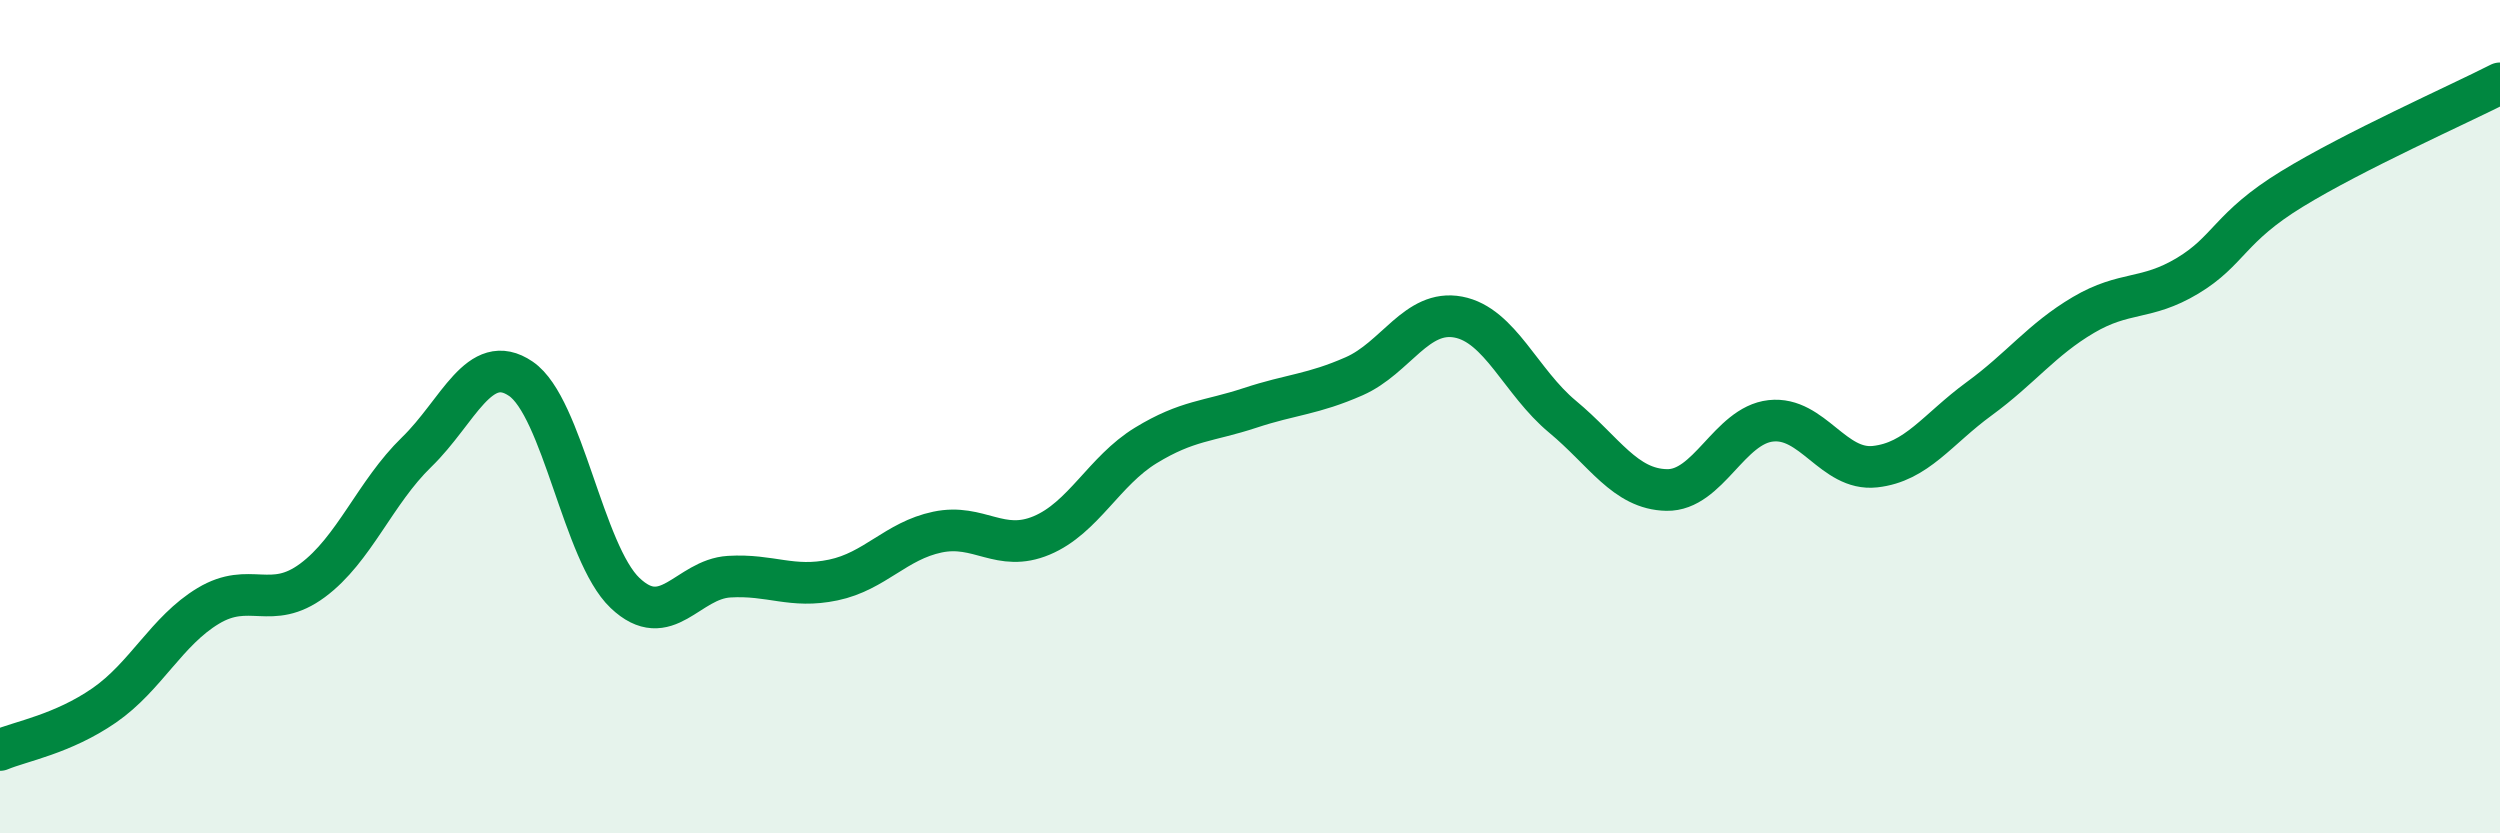
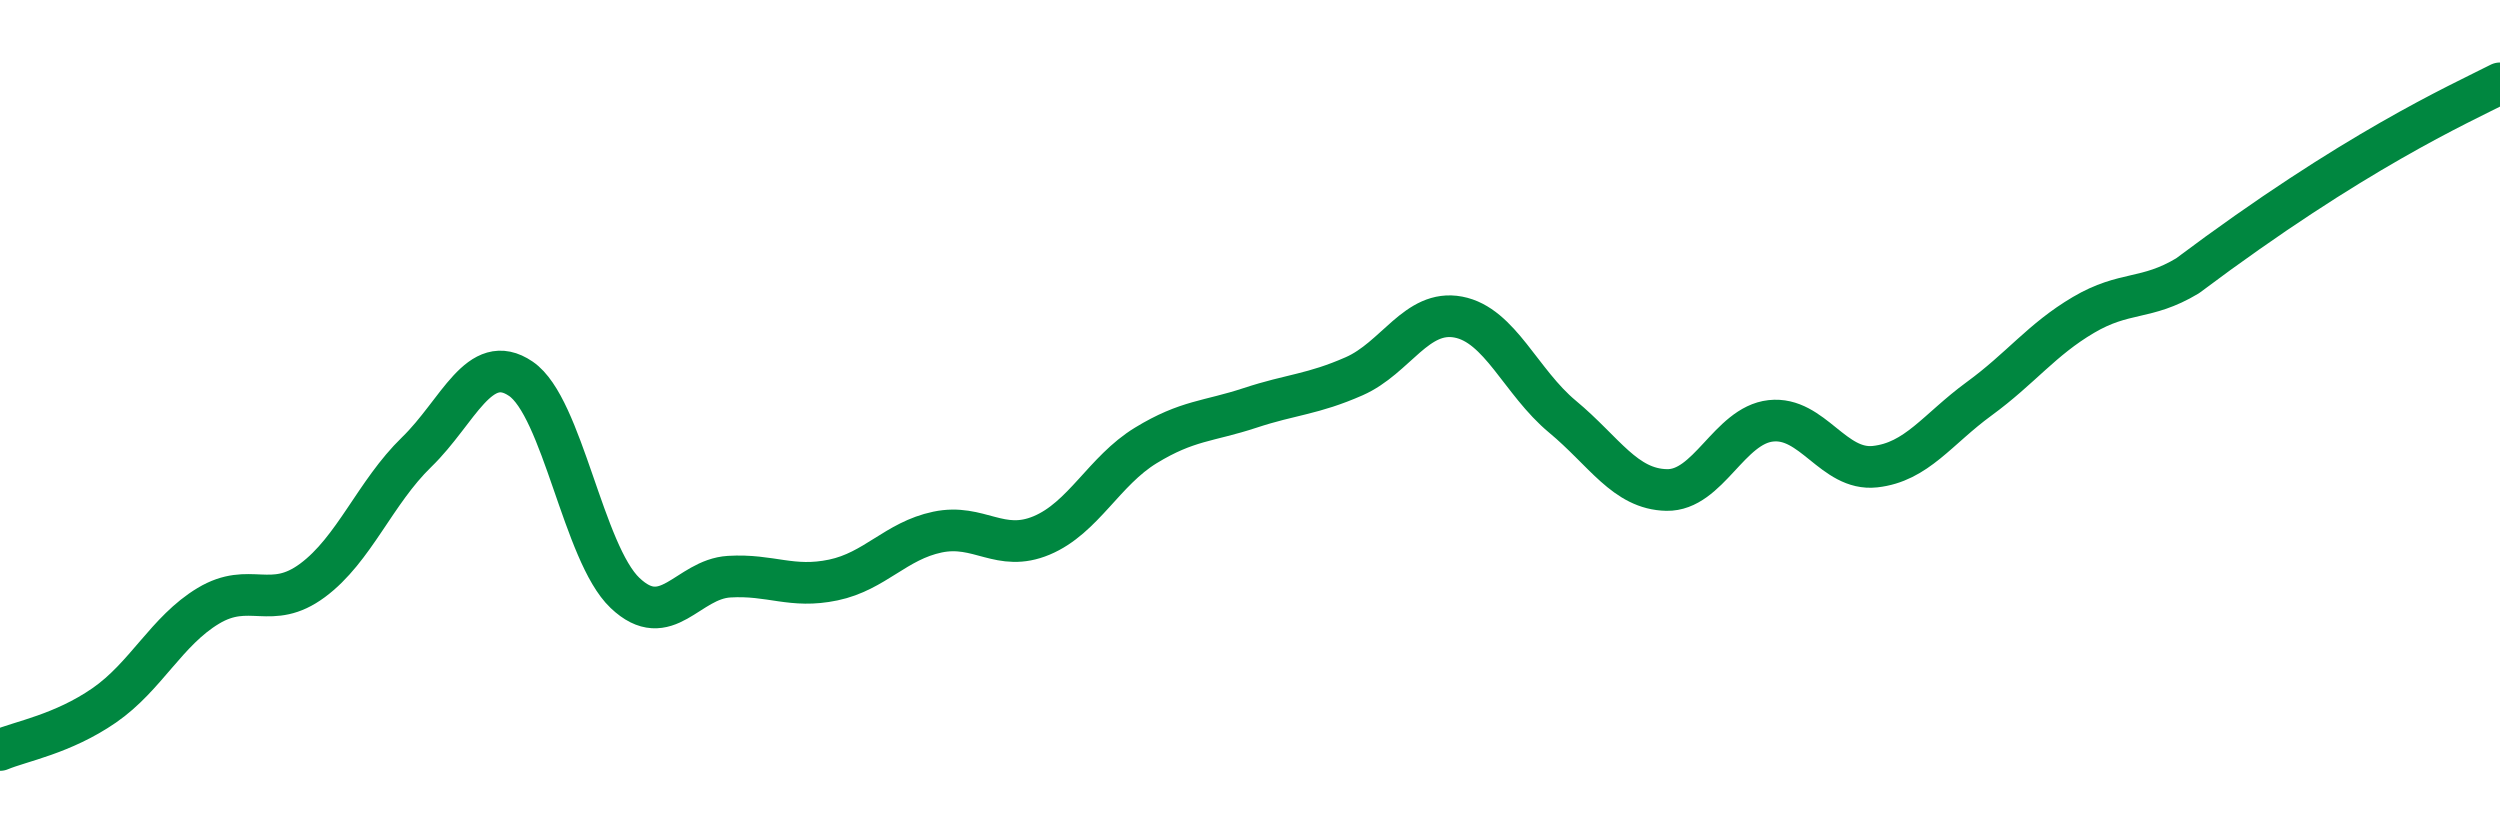
<svg xmlns="http://www.w3.org/2000/svg" width="60" height="20" viewBox="0 0 60 20">
-   <path d="M 0,18 C 0.5,17.79 1.5,17.62 2.5,16.93 C 3.5,16.24 4,15.14 5,14.54 C 6,13.94 6.5,14.67 7.5,13.93 C 8.5,13.19 9,11.82 10,10.85 C 11,9.88 11.5,8.41 12.5,9.09 C 13.5,9.77 14,13.28 15,14.23 C 16,15.18 16.5,13.9 17.5,13.84 C 18.5,13.78 19,14.13 20,13.92 C 21,13.71 21.5,12.98 22.5,12.77 C 23.5,12.56 24,13.27 25,12.85 C 26,12.43 26.5,11.3 27.5,10.69 C 28.5,10.08 29,10.12 30,9.79 C 31,9.46 31.5,9.47 32.5,9.03 C 33.5,8.59 34,7.42 35,7.61 C 36,7.8 36.5,9.17 37.5,10 C 38.5,10.83 39,11.74 40,11.76 C 41,11.78 41.5,10.21 42.5,10.1 C 43.5,9.99 44,11.31 45,11.2 C 46,11.09 46.5,10.3 47.5,9.57 C 48.5,8.84 49,8.15 50,7.56 C 51,6.97 51.5,7.22 52.5,6.62 C 53.5,6.02 53.5,5.46 55,4.54 C 56.5,3.62 59,2.51 60,2L60 20L0 20Z" fill="#008740" opacity="0.1" stroke-linecap="round" stroke-linejoin="round" />
-   <path d="M 0,18 C 0.5,17.79 1.5,17.62 2.5,16.93 C 3.5,16.24 4,15.14 5,14.54 C 6,13.94 6.5,14.67 7.5,13.93 C 8.5,13.19 9,11.82 10,10.85 C 11,9.88 11.5,8.41 12.5,9.09 C 13.5,9.77 14,13.28 15,14.23 C 16,15.18 16.5,13.9 17.5,13.84 C 18.5,13.78 19,14.13 20,13.92 C 21,13.71 21.5,12.98 22.5,12.77 C 23.5,12.56 24,13.27 25,12.85 C 26,12.43 26.5,11.3 27.5,10.69 C 28.5,10.08 29,10.12 30,9.79 C 31,9.46 31.5,9.47 32.5,9.03 C 33.5,8.59 34,7.42 35,7.61 C 36,7.8 36.5,9.17 37.5,10 C 38.5,10.83 39,11.74 40,11.76 C 41,11.78 41.5,10.21 42.5,10.1 C 43.5,9.99 44,11.31 45,11.2 C 46,11.09 46.5,10.3 47.5,9.57 C 48.5,8.84 49,8.15 50,7.56 C 51,6.97 51.5,7.22 52.5,6.62 C 53.5,6.02 53.5,5.46 55,4.54 C 56.5,3.62 59,2.51 60,2" stroke="#008740" stroke-width="1" fill="none" stroke-linecap="round" stroke-linejoin="round" />
+   <path d="M 0,18 C 0.5,17.79 1.5,17.62 2.5,16.93 C 3.5,16.24 4,15.14 5,14.54 C 6,13.94 6.5,14.67 7.5,13.93 C 8.5,13.19 9,11.82 10,10.85 C 11,9.88 11.5,8.41 12.5,9.09 C 13.5,9.77 14,13.28 15,14.23 C 16,15.18 16.5,13.9 17.5,13.84 C 18.5,13.78 19,14.13 20,13.92 C 21,13.71 21.5,12.98 22.5,12.77 C 23.5,12.56 24,13.27 25,12.85 C 26,12.43 26.5,11.3 27.5,10.69 C 28.5,10.08 29,10.12 30,9.79 C 31,9.46 31.5,9.47 32.5,9.03 C 33.5,8.59 34,7.42 35,7.61 C 36,7.8 36.5,9.17 37.5,10 C 38.5,10.83 39,11.74 40,11.76 C 41,11.78 41.5,10.21 42.5,10.1 C 43.5,9.99 44,11.31 45,11.2 C 46,11.09 46.5,10.3 47.5,9.57 C 48.5,8.84 49,8.15 50,7.56 C 51,6.97 51.5,7.22 52.5,6.62 C 56.5,3.62 59,2.51 60,2" stroke="#008740" stroke-width="1" fill="none" stroke-linecap="round" stroke-linejoin="round" />
</svg>